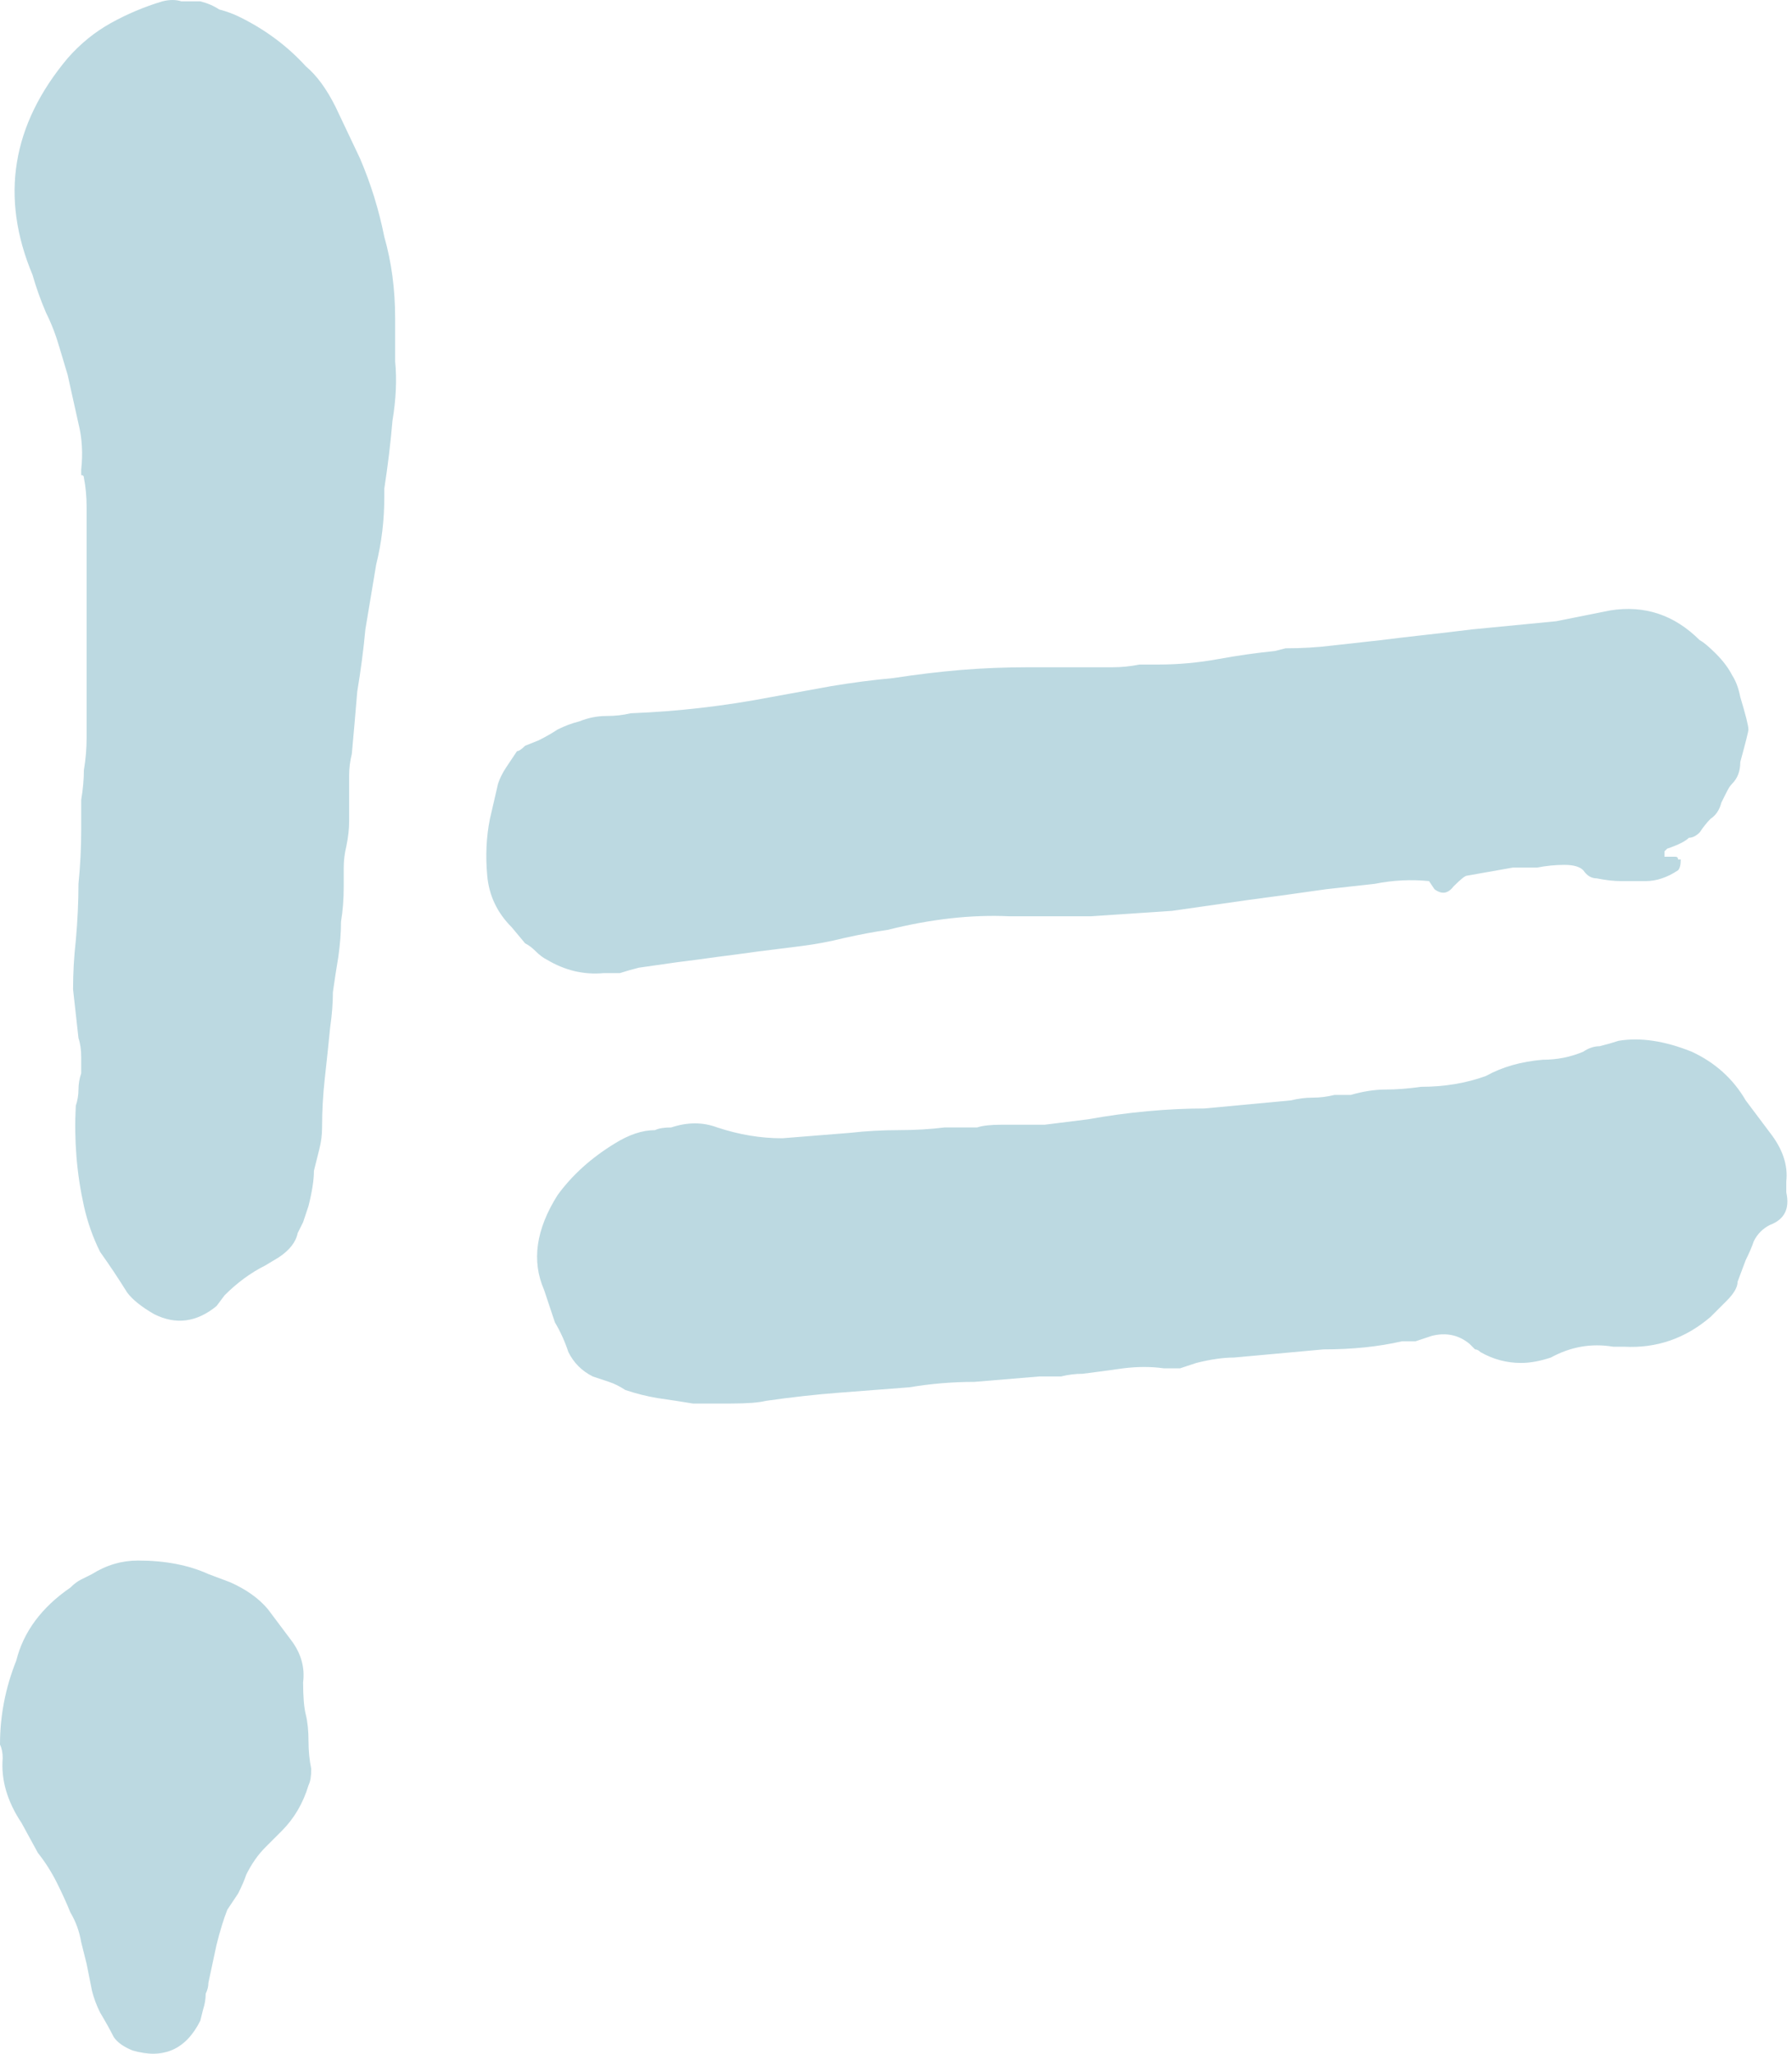
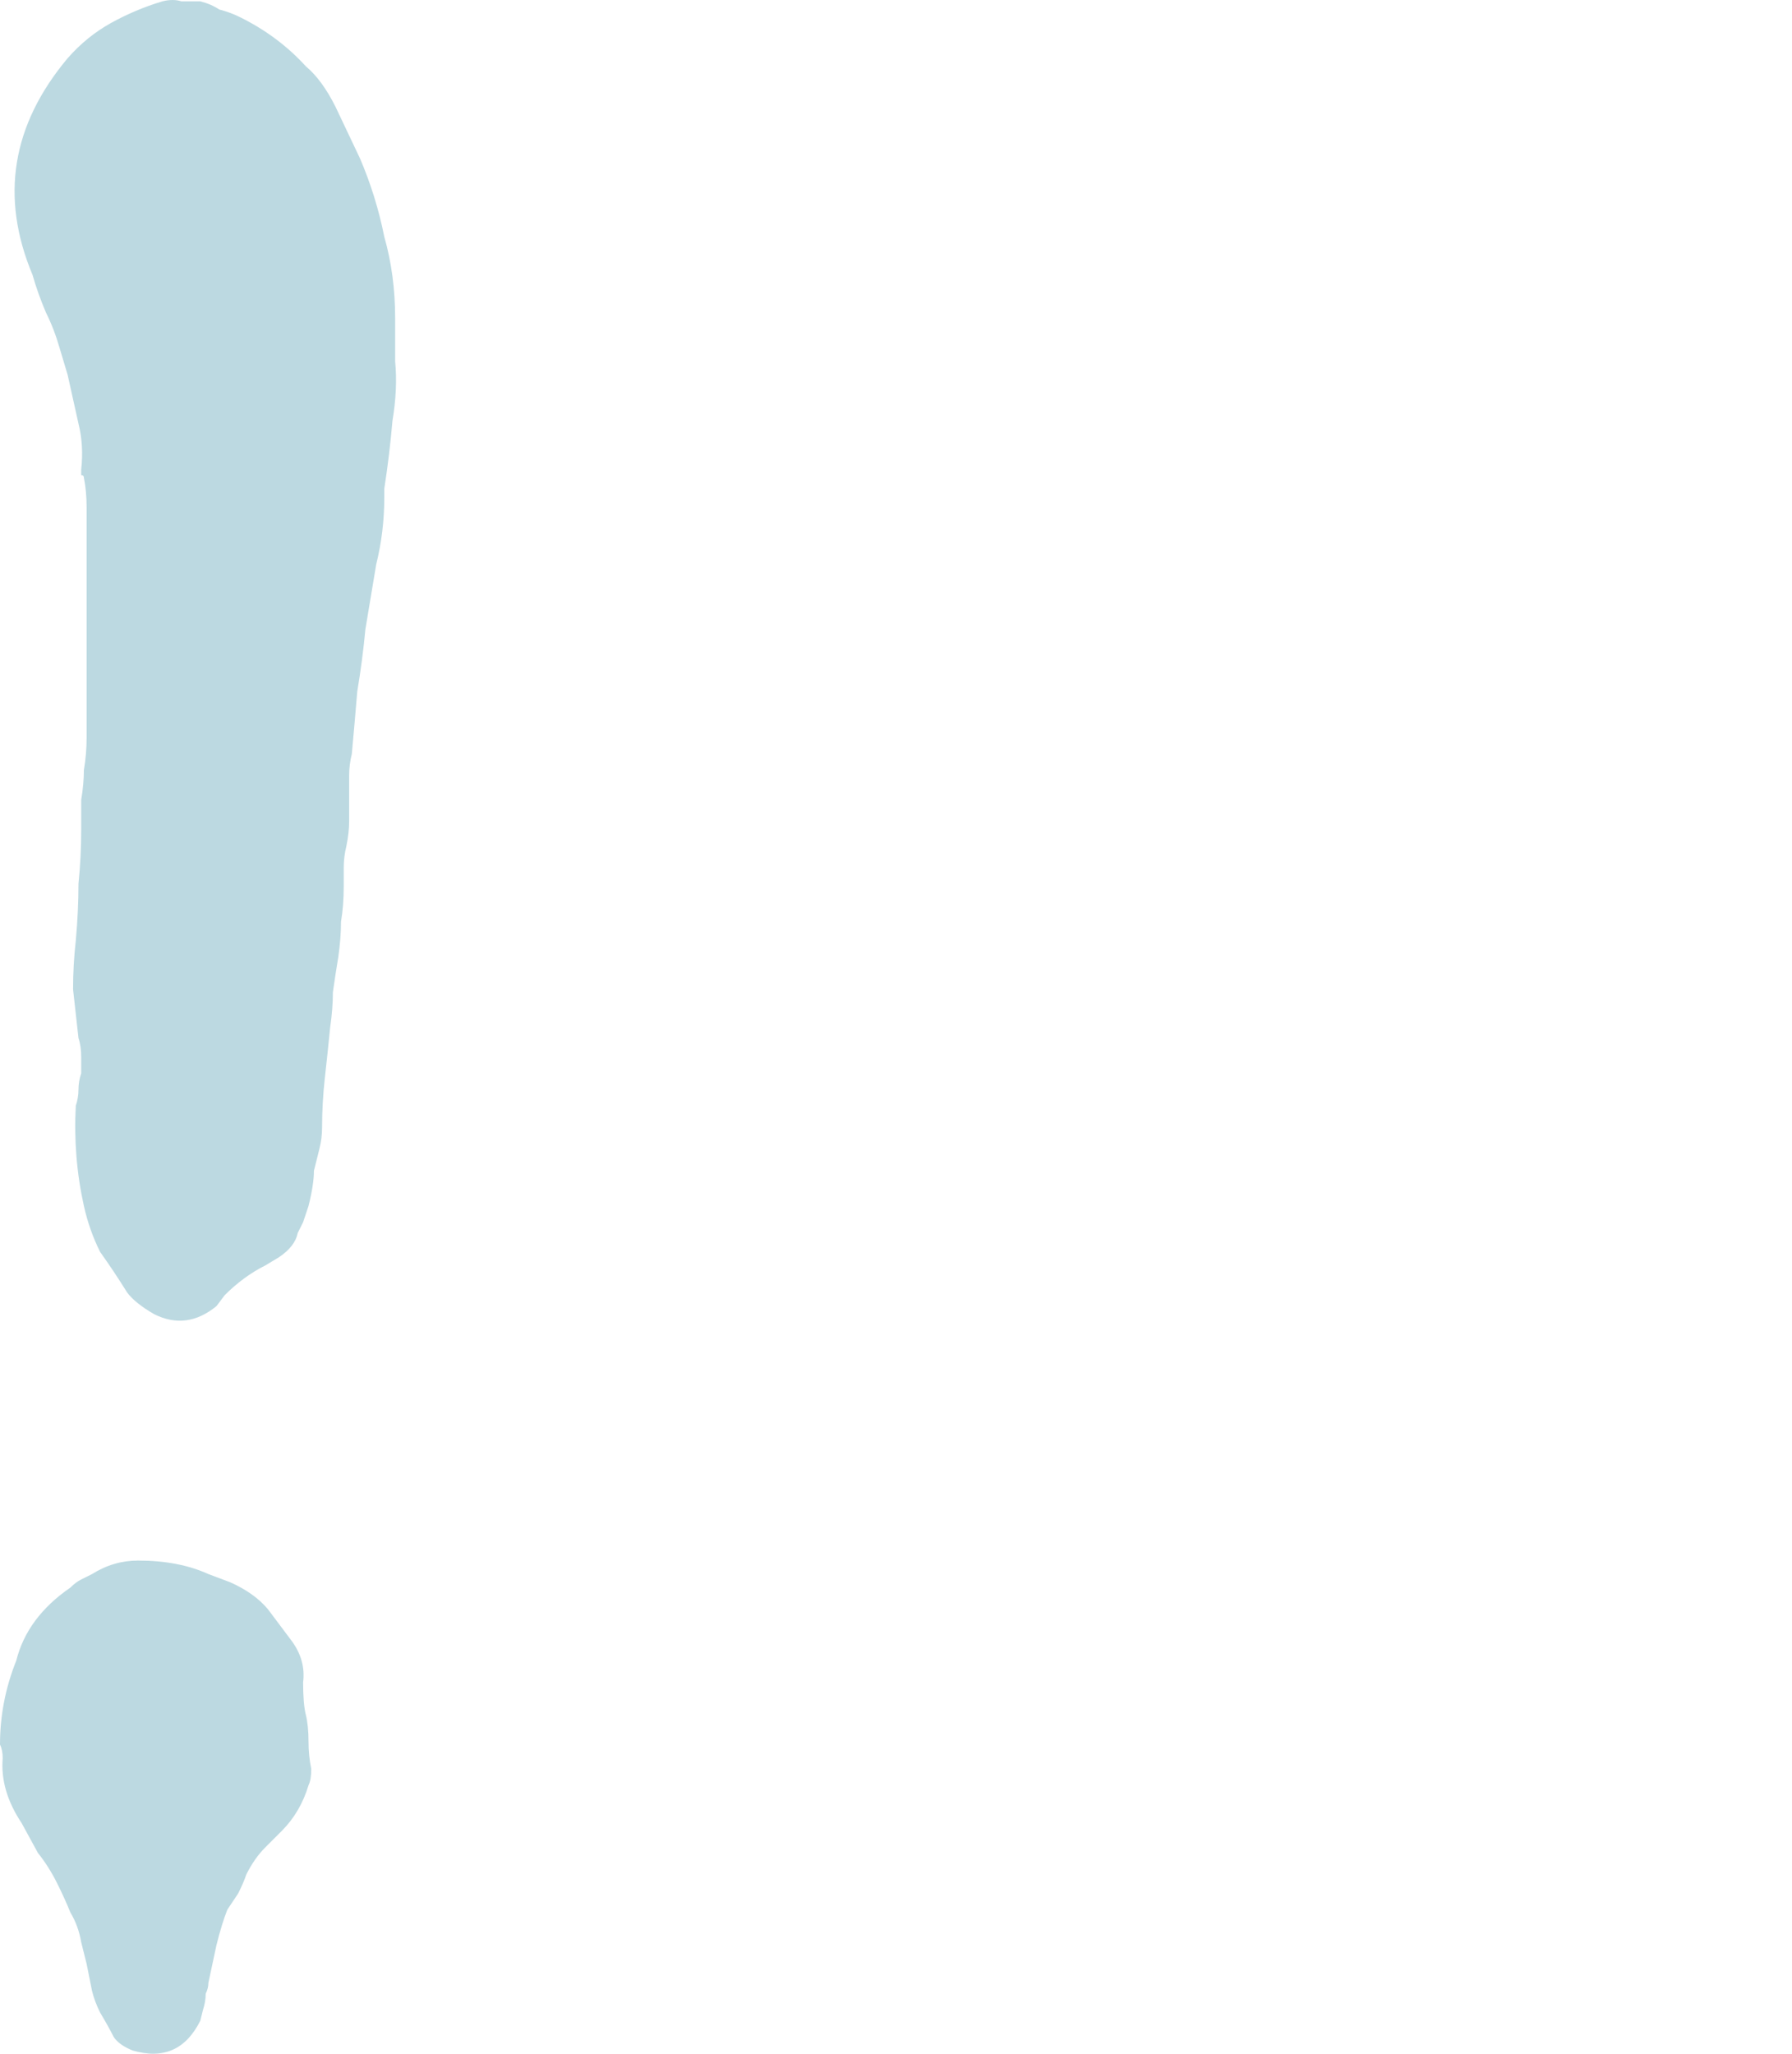
<svg xmlns="http://www.w3.org/2000/svg" width="48" height="55" viewBox="0 0 48 55" fill="none">
  <path d="M4.132 35.196C3.794 35.002 3.552 34.809 3.407 34.616C3.166 34.229 2.924 33.867 2.682 33.528C2.489 33.142 2.344 32.731 2.247 32.296C2.054 31.426 1.981 30.532 2.03 29.614C2.078 29.469 2.102 29.324 2.102 29.179C2.102 29.034 2.126 28.889 2.175 28.744C2.175 28.599 2.175 28.454 2.175 28.309C2.175 28.115 2.151 27.946 2.102 27.801C2.054 27.366 2.006 26.931 1.957 26.496C1.957 26.061 1.981 25.627 2.03 25.192C2.078 24.66 2.102 24.152 2.102 23.669C2.151 23.186 2.175 22.703 2.175 22.219C2.175 21.929 2.175 21.663 2.175 21.422C2.223 21.132 2.247 20.866 2.247 20.624C2.296 20.334 2.32 20.044 2.32 19.755C2.32 19.465 2.32 19.175 2.32 18.885V14.318C2.32 14.076 2.32 13.834 2.32 13.593C2.32 13.303 2.296 13.037 2.247 12.795C2.247 12.747 2.223 12.723 2.175 12.723C2.175 12.674 2.175 12.626 2.175 12.578C2.223 12.143 2.199 11.732 2.102 11.345C2.006 10.91 1.909 10.475 1.812 10.04L1.595 9.315C1.498 8.977 1.377 8.663 1.232 8.373C1.087 8.035 0.967 7.696 0.87 7.358C-1.20027e-07 5.28 0.314 3.347 1.812 1.559C2.151 1.172 2.537 0.858 2.972 0.616C3.407 0.375 3.866 0.181 4.35 0.036C4.543 -0.012 4.712 -0.012 4.857 0.036C5.002 0.036 5.171 0.036 5.365 0.036C5.558 0.085 5.727 0.157 5.872 0.254C6.065 0.302 6.259 0.375 6.452 0.471C7.129 0.81 7.708 1.244 8.192 1.776C8.482 2.018 8.748 2.38 8.989 2.864L9.642 4.241C9.932 4.917 10.149 5.618 10.294 6.343C10.487 7.02 10.584 7.745 10.584 8.518V9.678C10.632 10.161 10.608 10.693 10.512 11.273C10.463 11.853 10.391 12.457 10.294 13.085V13.303C10.294 13.931 10.222 14.535 10.077 15.115C9.98 15.695 9.883 16.275 9.787 16.855C9.738 17.386 9.666 17.942 9.569 18.522C9.521 19.102 9.473 19.658 9.424 20.189C9.376 20.383 9.352 20.576 9.352 20.769C9.352 20.963 9.352 21.156 9.352 21.349C9.352 21.543 9.352 21.76 9.352 22.002C9.352 22.195 9.328 22.413 9.279 22.654C9.231 22.848 9.207 23.041 9.207 23.234C9.207 23.379 9.207 23.548 9.207 23.742C9.207 24.08 9.183 24.394 9.134 24.684C9.134 24.974 9.11 25.288 9.062 25.627C9.013 25.916 8.965 26.231 8.917 26.569C8.917 26.859 8.893 27.173 8.844 27.511C8.796 27.995 8.748 28.454 8.699 28.889C8.651 29.324 8.627 29.759 8.627 30.194C8.627 30.387 8.603 30.58 8.554 30.773C8.506 30.967 8.458 31.16 8.409 31.354C8.409 31.595 8.361 31.909 8.264 32.296C8.216 32.441 8.168 32.586 8.119 32.731C8.071 32.828 8.023 32.924 7.974 33.021C7.926 33.263 7.757 33.48 7.467 33.673L7.104 33.891C6.718 34.084 6.355 34.35 6.017 34.688L5.799 34.978C5.268 35.413 4.712 35.486 4.132 35.196ZM3.552 54.914C3.311 54.817 3.141 54.696 3.045 54.551C2.948 54.358 2.827 54.141 2.682 53.899C2.586 53.706 2.513 53.512 2.465 53.319C2.416 53.077 2.368 52.836 2.32 52.594C2.271 52.401 2.223 52.208 2.175 52.014C2.126 51.724 2.03 51.458 1.885 51.217C1.788 50.975 1.667 50.709 1.522 50.419C1.377 50.129 1.208 49.864 1.015 49.622L0.58 48.825C0.193 48.245 0.024 47.665 0.072 47.085C0.072 46.94 0.048 46.819 0 46.722C0 45.949 0.145 45.2 0.435 44.475C0.628 43.702 1.112 43.049 1.885 42.517C1.981 42.421 2.078 42.348 2.175 42.3C2.271 42.252 2.368 42.203 2.465 42.155C2.851 41.913 3.262 41.793 3.697 41.793C4.422 41.793 5.05 41.913 5.582 42.155L6.162 42.373C6.597 42.566 6.935 42.807 7.177 43.097L7.829 43.967C8.071 44.306 8.168 44.668 8.119 45.055C8.119 45.441 8.143 45.731 8.192 45.925C8.24 46.118 8.264 46.36 8.264 46.65C8.264 46.891 8.288 47.133 8.337 47.375C8.337 47.568 8.313 47.713 8.264 47.81C8.119 48.293 7.878 48.704 7.539 49.042L7.104 49.477C6.911 49.67 6.742 49.912 6.597 50.202C6.549 50.347 6.476 50.516 6.379 50.709C6.283 50.854 6.186 50.999 6.089 51.144C5.993 51.386 5.896 51.7 5.799 52.087L5.582 53.102C5.582 53.198 5.558 53.295 5.51 53.392C5.51 53.537 5.485 53.681 5.437 53.827L5.365 54.117C4.978 54.89 4.374 55.156 3.552 54.914Z" fill="#BCD9E1" />
-   <path d="M16.168 26.061C15.636 26.11 15.129 25.989 14.645 25.699C14.549 25.651 14.452 25.578 14.355 25.482C14.259 25.385 14.162 25.312 14.066 25.264L13.703 24.829C13.316 24.442 13.099 23.983 13.051 23.452C13.002 22.92 13.026 22.413 13.123 21.929L13.341 20.987C13.389 20.842 13.461 20.697 13.558 20.552C13.655 20.407 13.751 20.262 13.848 20.117C13.896 20.117 13.969 20.069 14.066 19.972L14.428 19.827C14.621 19.73 14.79 19.634 14.935 19.537C15.129 19.44 15.322 19.368 15.515 19.32C15.757 19.223 15.999 19.175 16.24 19.175C16.482 19.175 16.699 19.15 16.893 19.102C18.149 19.054 19.406 18.909 20.662 18.667C21.194 18.57 21.726 18.474 22.257 18.377C22.837 18.28 23.393 18.208 23.925 18.16C24.553 18.063 25.157 17.991 25.737 17.942C26.317 17.894 26.921 17.87 27.549 17.87H29.072C29.313 17.87 29.555 17.87 29.797 17.87C30.038 17.87 30.28 17.846 30.521 17.797H31.029C31.561 17.797 32.092 17.749 32.624 17.652C33.156 17.555 33.663 17.483 34.146 17.435L34.436 17.362C34.871 17.362 35.282 17.338 35.669 17.29C36.103 17.241 36.538 17.193 36.974 17.145C37.36 17.096 37.771 17.048 38.206 17C38.641 16.951 39.052 16.903 39.438 16.855L41.685 16.637C41.927 16.589 42.169 16.541 42.41 16.492C42.652 16.444 42.894 16.396 43.135 16.347C44.054 16.202 44.851 16.468 45.528 17.145C45.624 17.193 45.769 17.314 45.963 17.507C46.156 17.701 46.301 17.894 46.398 18.087C46.494 18.232 46.567 18.425 46.615 18.667C46.76 19.15 46.833 19.44 46.833 19.537C46.833 19.585 46.76 19.875 46.615 20.407C46.615 20.649 46.543 20.842 46.398 20.987C46.349 21.035 46.301 21.108 46.253 21.204C46.204 21.301 46.156 21.398 46.108 21.494C46.059 21.688 45.963 21.833 45.818 21.929C45.721 22.026 45.624 22.147 45.528 22.292C45.431 22.388 45.334 22.437 45.238 22.437C45.141 22.533 44.948 22.63 44.658 22.727C44.658 22.727 44.634 22.751 44.585 22.799C44.585 22.799 44.585 22.823 44.585 22.872C44.585 22.872 44.585 22.896 44.585 22.944C44.634 22.944 44.682 22.944 44.73 22.944H44.875C44.924 22.944 44.948 22.968 44.948 23.017C44.996 23.017 45.02 23.017 45.02 23.017C45.02 23.162 44.996 23.258 44.948 23.307C44.658 23.5 44.368 23.597 44.078 23.597C43.885 23.597 43.667 23.597 43.425 23.597C43.232 23.597 43.015 23.573 42.773 23.524C42.628 23.524 42.507 23.452 42.41 23.307C42.314 23.21 42.145 23.162 41.903 23.162C41.661 23.162 41.42 23.186 41.178 23.234C40.985 23.234 40.767 23.234 40.526 23.234L39.293 23.452C39.245 23.452 39.124 23.548 38.931 23.742C38.786 23.935 38.617 23.959 38.423 23.814L38.278 23.597C37.795 23.548 37.312 23.573 36.828 23.669C36.394 23.718 35.959 23.766 35.524 23.814C34.847 23.911 34.146 24.008 33.421 24.104C32.745 24.201 32.068 24.297 31.391 24.394C30.666 24.442 29.942 24.491 29.217 24.539C28.492 24.539 27.767 24.539 27.042 24.539C26.027 24.491 24.939 24.612 23.78 24.902C23.441 24.95 23.055 25.022 22.62 25.119C22.233 25.216 21.846 25.288 21.46 25.337C21.073 25.385 20.686 25.433 20.3 25.482C19.962 25.53 19.599 25.578 19.212 25.627C18.874 25.675 18.512 25.723 18.125 25.771C17.787 25.82 17.448 25.868 17.11 25.916C16.917 25.965 16.748 26.013 16.603 26.061C16.458 26.061 16.313 26.061 16.168 26.061ZM38.351 23.524C38.303 23.524 38.278 23.524 38.278 23.524H38.351ZM38.278 23.597C38.278 23.548 38.278 23.548 38.278 23.597V23.597ZM18.56 37.588C18.27 37.54 17.956 37.491 17.618 37.443C17.328 37.395 17.038 37.322 16.748 37.225C16.603 37.129 16.458 37.056 16.313 37.008C16.168 36.96 16.023 36.911 15.878 36.863C15.588 36.718 15.37 36.501 15.225 36.211C15.129 35.921 15.008 35.655 14.863 35.413C14.766 35.123 14.67 34.833 14.573 34.543C14.235 33.77 14.355 32.924 14.935 32.006C15.322 31.474 15.829 31.015 16.458 30.629C16.844 30.387 17.207 30.266 17.545 30.266C17.642 30.218 17.787 30.194 17.98 30.194C18.415 30.049 18.826 30.049 19.212 30.194C19.793 30.387 20.372 30.484 20.952 30.484C21.581 30.435 22.185 30.387 22.765 30.339C23.2 30.29 23.635 30.266 24.07 30.266C24.505 30.266 24.915 30.242 25.302 30.194H26.172C26.317 30.145 26.534 30.121 26.824 30.121C27.211 30.121 27.598 30.121 27.984 30.121C28.371 30.073 28.758 30.024 29.144 29.976C29.676 29.88 30.207 29.807 30.739 29.759C31.271 29.71 31.778 29.686 32.261 29.686L34.581 29.469C34.775 29.42 34.968 29.396 35.161 29.396C35.354 29.396 35.548 29.372 35.741 29.324H36.176C36.514 29.227 36.828 29.179 37.118 29.179C37.408 29.179 37.723 29.154 38.061 29.106C38.689 29.106 39.269 29.009 39.801 28.816C40.236 28.575 40.743 28.43 41.323 28.381C41.71 28.381 42.072 28.309 42.41 28.164C42.556 28.067 42.7 28.019 42.845 28.019C43.039 27.971 43.208 27.922 43.353 27.874C43.933 27.777 44.585 27.874 45.31 28.164C45.938 28.454 46.422 28.889 46.76 29.469L47.413 30.339C47.751 30.773 47.896 31.209 47.847 31.643V31.933C47.944 32.368 47.799 32.658 47.413 32.803C47.219 32.9 47.074 33.045 46.978 33.238C46.929 33.383 46.857 33.553 46.76 33.746L46.543 34.326C46.543 34.471 46.446 34.64 46.253 34.833L45.818 35.268C45.141 35.848 44.368 36.114 43.498 36.066H43.208C42.628 35.969 42.072 36.066 41.541 36.356C41.251 36.452 40.985 36.501 40.743 36.501C40.356 36.501 39.994 36.404 39.656 36.211C39.607 36.162 39.559 36.138 39.511 36.138C39.462 36.09 39.414 36.041 39.366 35.993C39.076 35.751 38.737 35.679 38.351 35.776C38.206 35.824 38.061 35.872 37.916 35.921C37.819 35.921 37.698 35.921 37.553 35.921C36.925 36.066 36.224 36.138 35.451 36.138L33.059 36.356C32.769 36.356 32.431 36.404 32.044 36.501C31.899 36.549 31.754 36.597 31.609 36.645C31.464 36.645 31.319 36.645 31.174 36.645C30.836 36.597 30.473 36.597 30.087 36.645C29.748 36.694 29.386 36.742 28.999 36.791C28.806 36.791 28.613 36.815 28.419 36.863C28.226 36.863 28.033 36.863 27.839 36.863C27.259 36.911 26.679 36.96 26.099 37.008C25.52 37.008 24.939 37.056 24.36 37.153C23.731 37.201 23.103 37.25 22.475 37.298C21.846 37.346 21.194 37.419 20.517 37.516C20.324 37.564 20.01 37.588 19.575 37.588H18.56Z" fill="#BCD9E1" />
</svg>